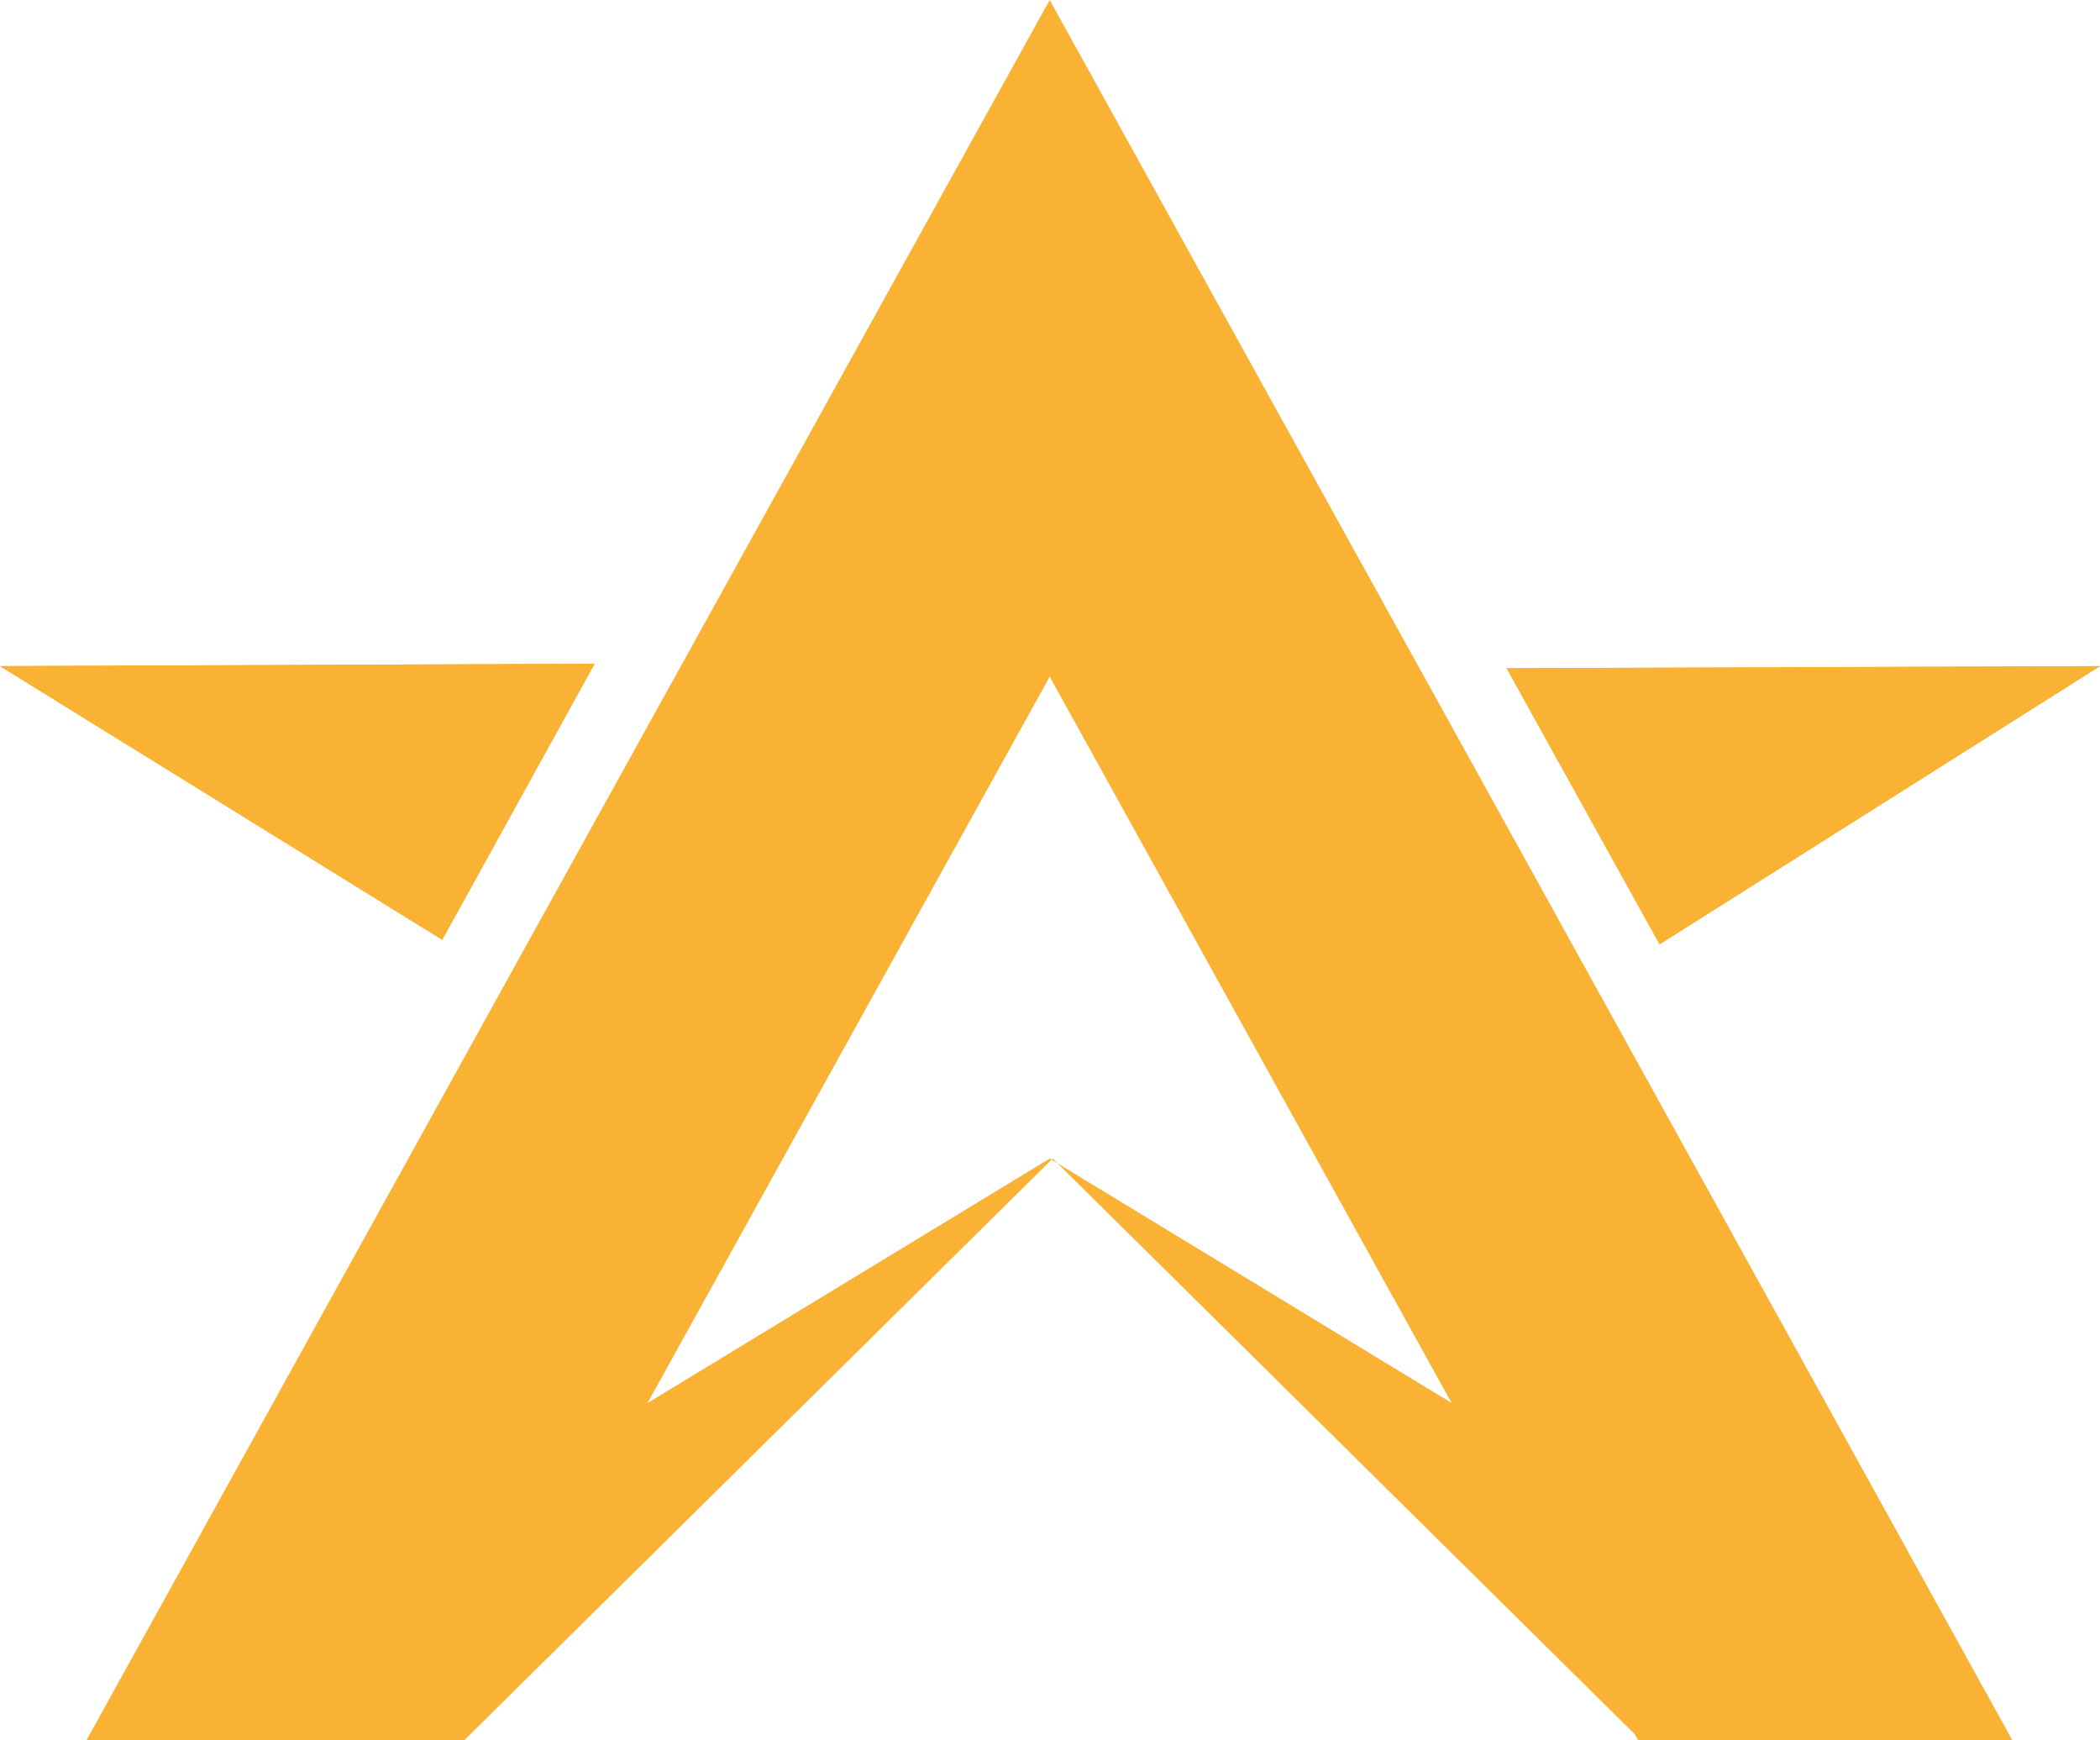
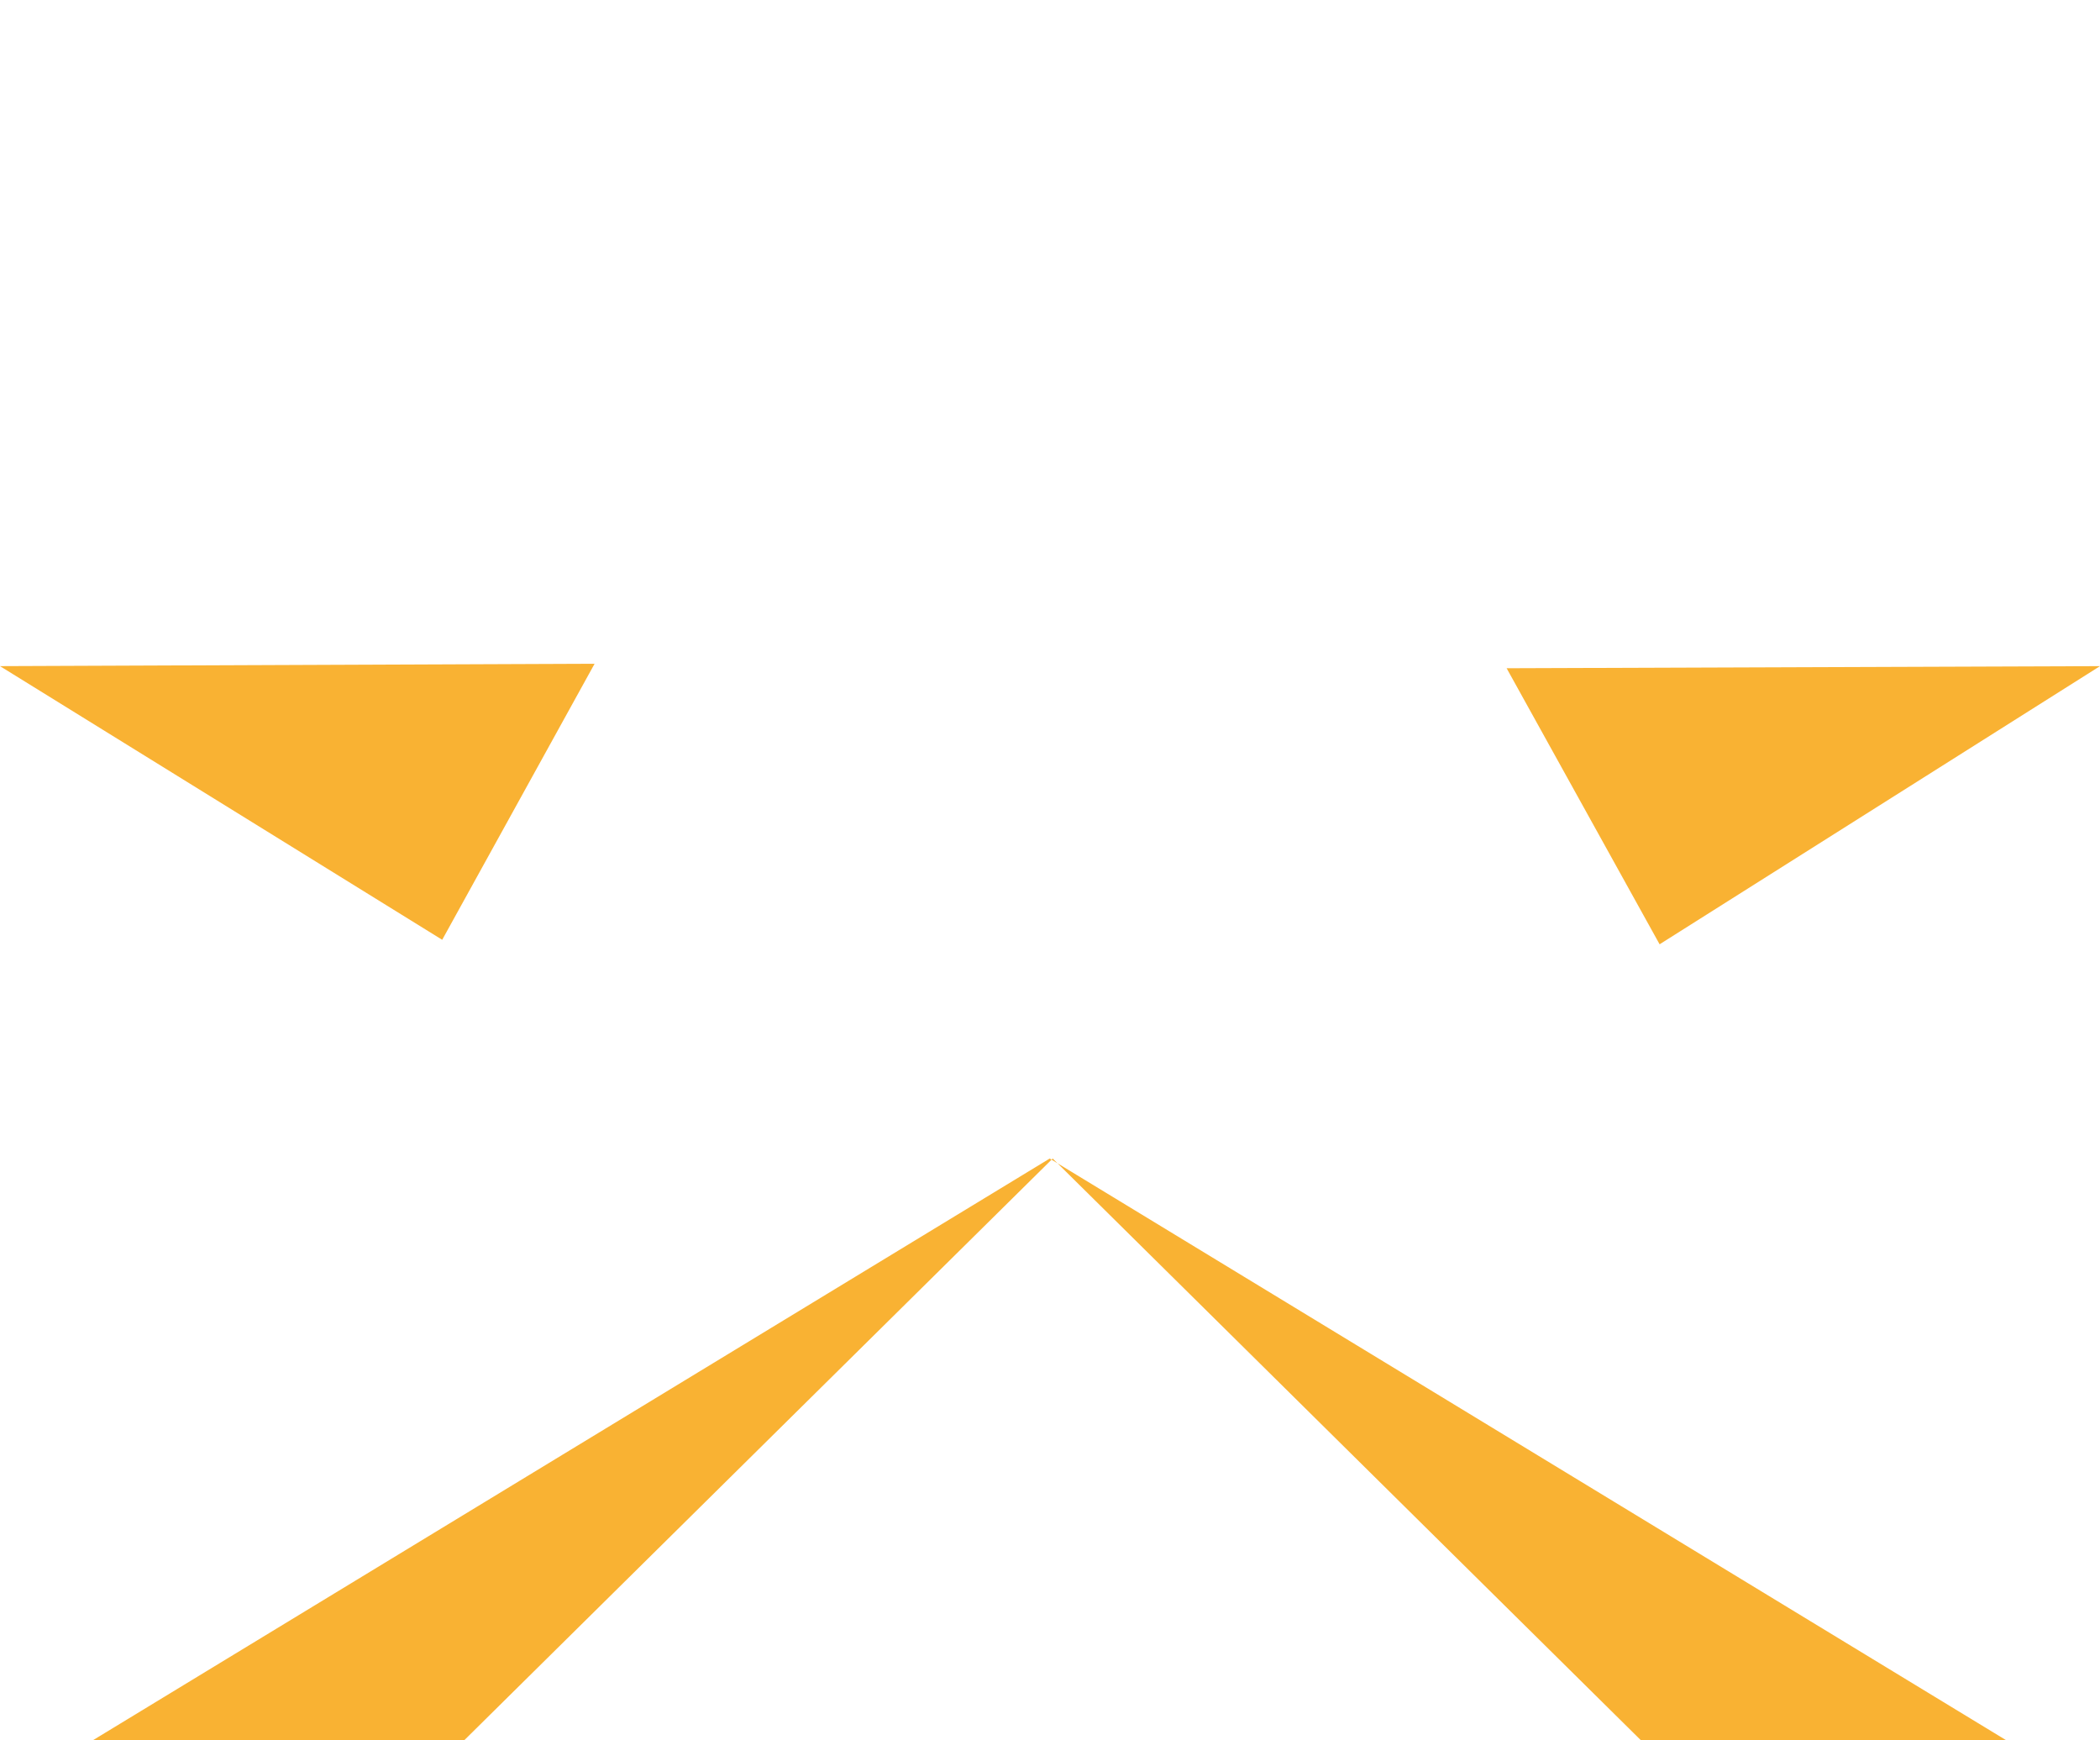
<svg xmlns="http://www.w3.org/2000/svg" version="1.1" id="Capa_1" x="0px" y="0px" width="70px" height="57.999px" viewBox="0 0 70 57.999" enable-background="new 0 0 70 57.999" xml:space="preserve">
  <g>
    <polygon fill="#F9B233" points="66.88,58 34.99,38.61 3.09,58 15.471,58 35.09,38.61 54.7,58  " />
-     <polygon fill="#F9B233" points="34.99,0 51.04,29 67.08,58 54.609,58 51.04,51.55 34.99,22.55 18.93,51.55 15.359,58 2.88,58    18.93,29  " />
    <path fill-rule="evenodd" clip-rule="evenodd" fill="#F9B233" d="M14.74,31.32L0,22.2l19.82-0.08L14.74,31.32z M50.221,22.27   L70,22.2l-14.68,9.27L50.221,22.27z" />
    <g>
-       <path fill-rule="evenodd" clip-rule="evenodd" fill="#F9B233" d="M14.74,31.32L0,22.2l19.82-0.08L14.74,31.32z M50.221,22.27    L70,22.2l-14.68,9.27L50.221,22.27z" />
-     </g>
+       </g>
  </g>
</svg>